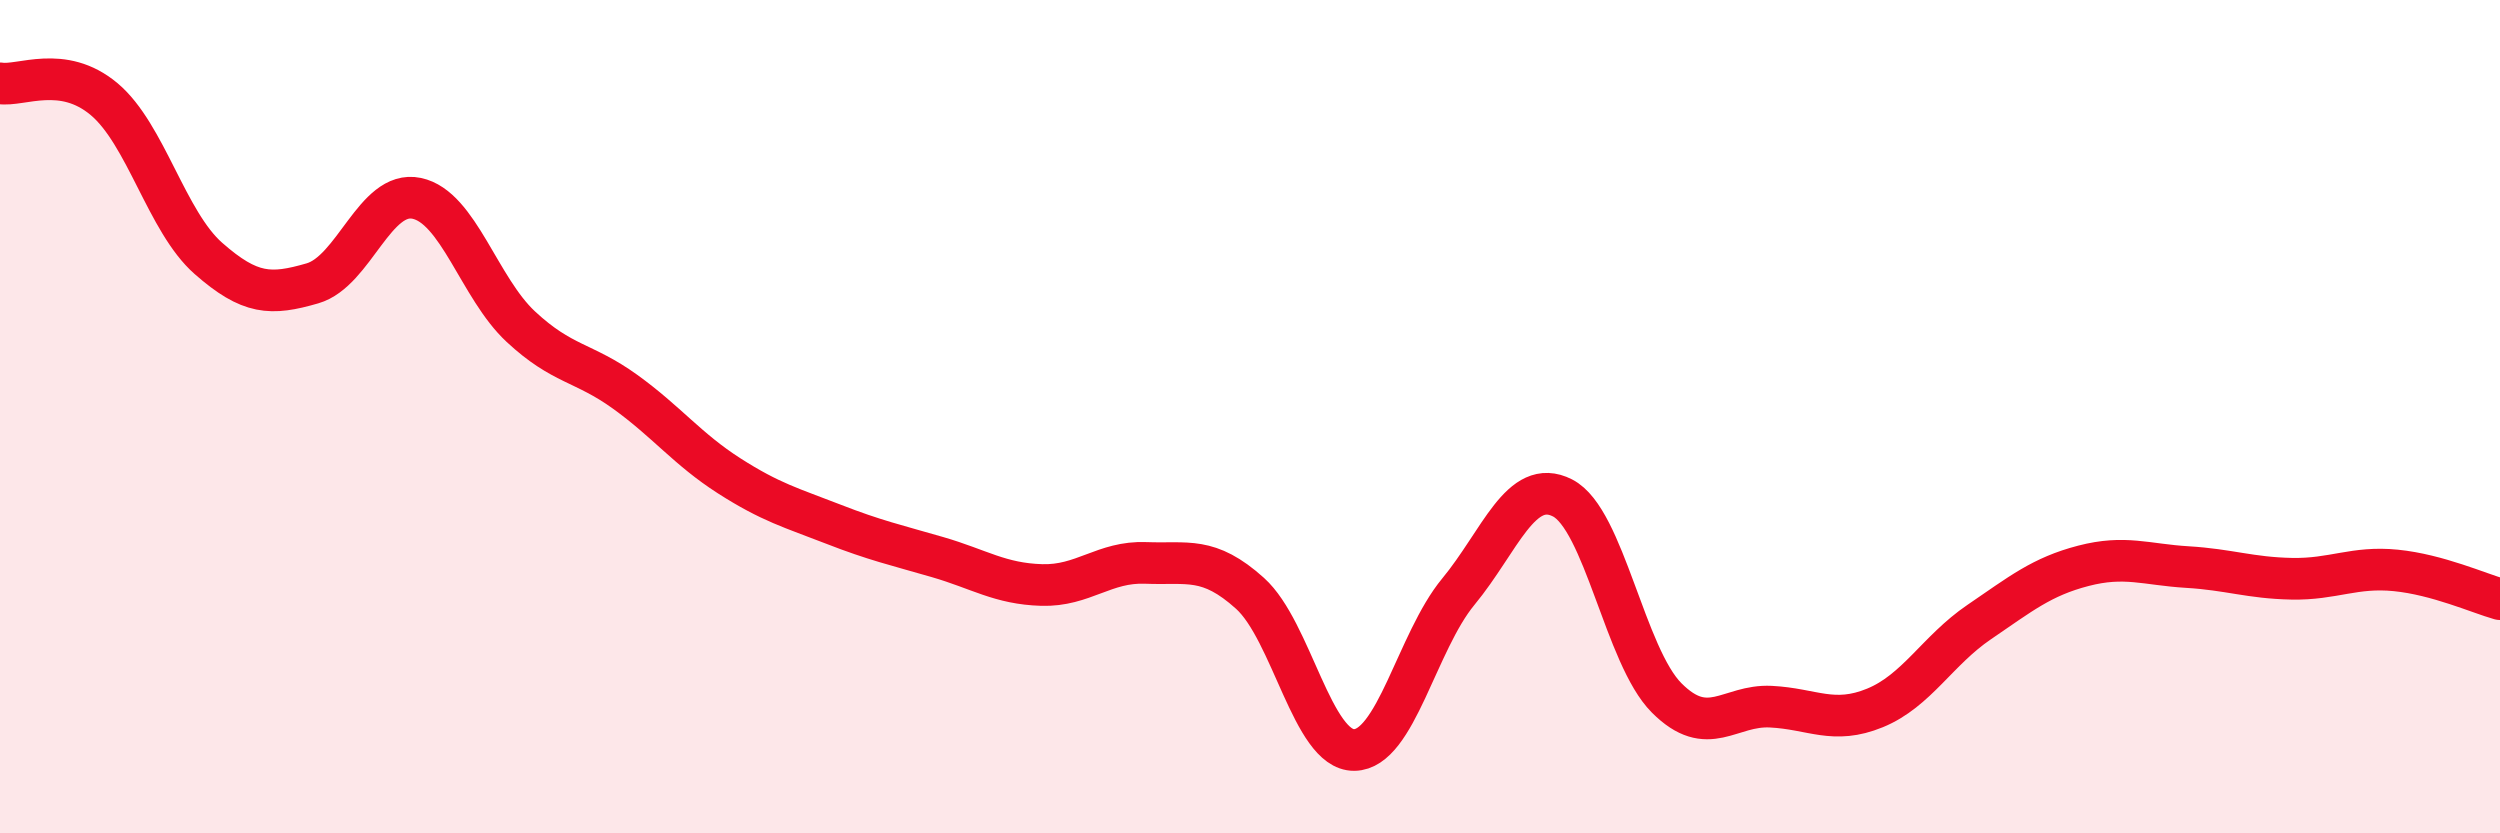
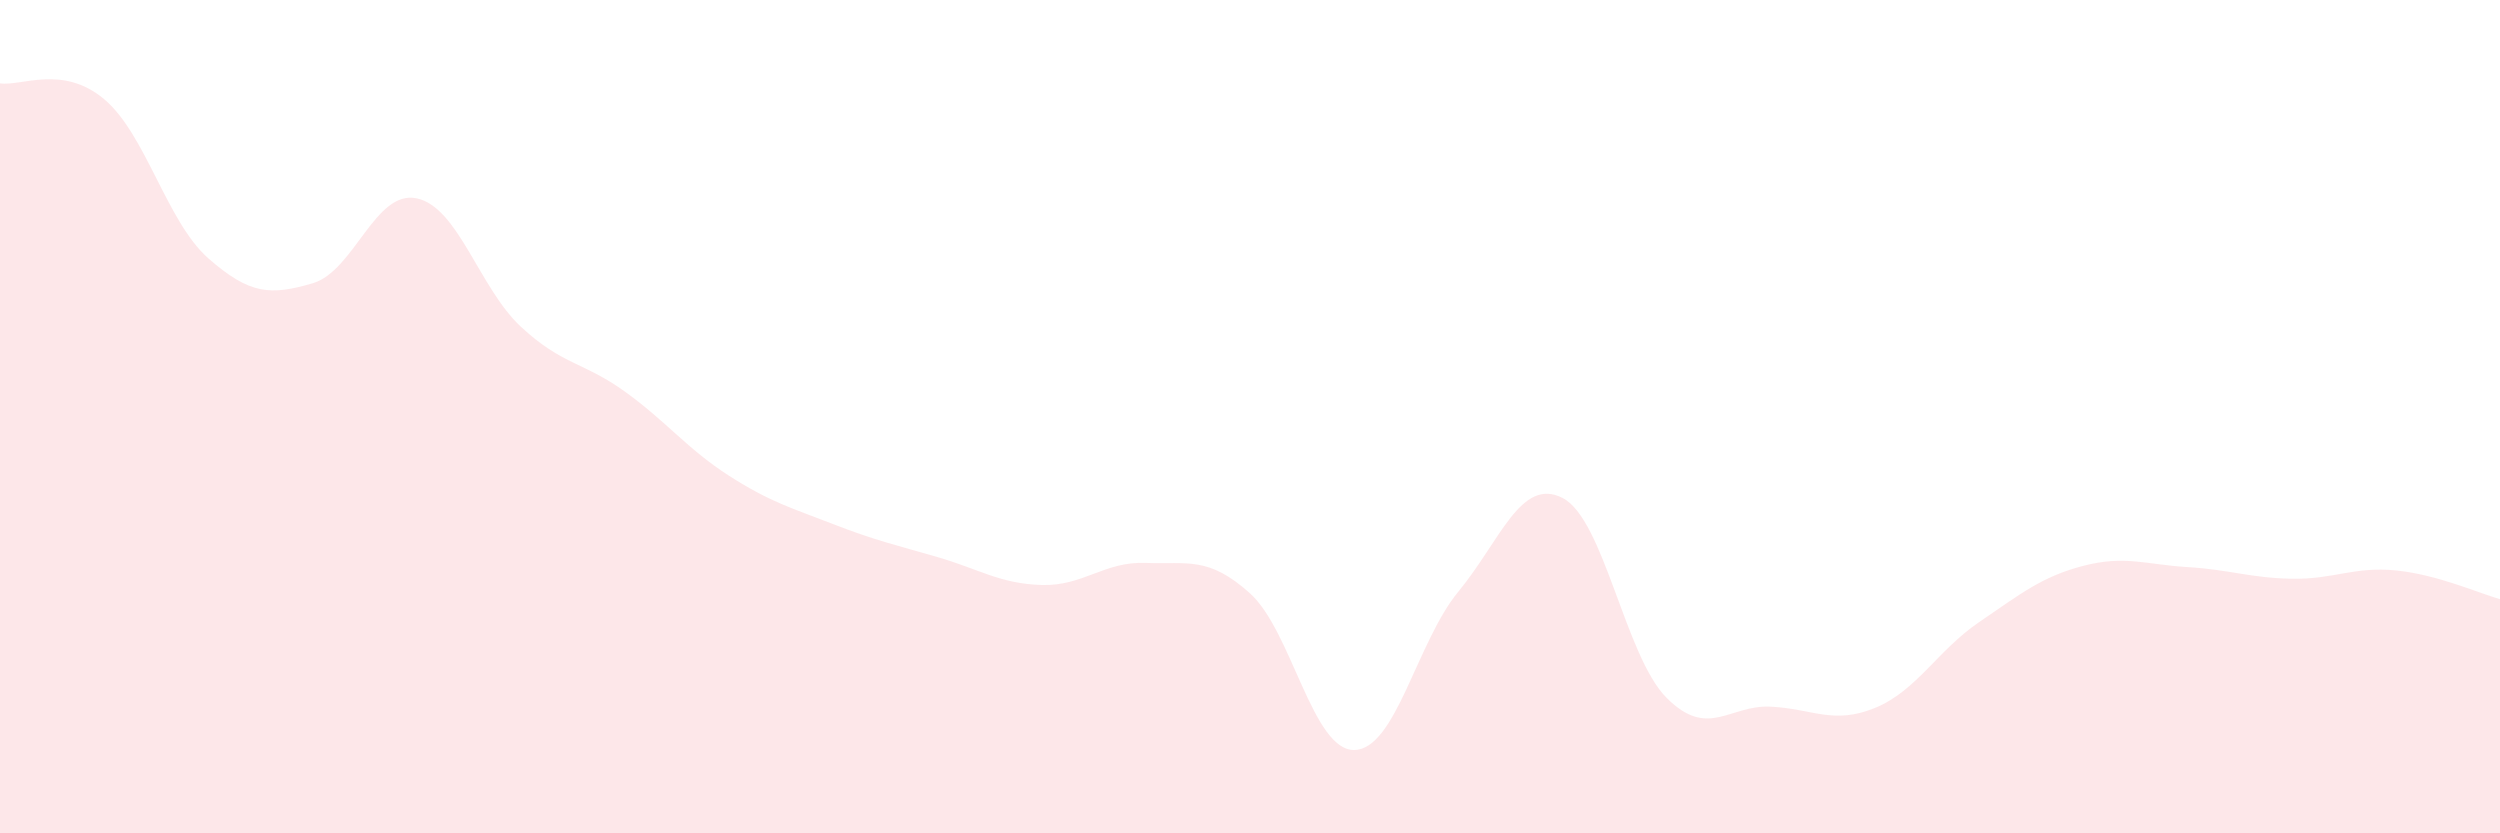
<svg xmlns="http://www.w3.org/2000/svg" width="60" height="20" viewBox="0 0 60 20">
  <path d="M 0,2 C 0.5,2.08 1.5,1.54 2.5,2.38 C 3.5,3.22 4,5.32 5,6.2 C 6,7.08 6.5,7.09 7.5,6.8 C 8.5,6.51 9,4.55 10,4.76 C 11,4.97 11.5,6.91 12.5,7.84 C 13.5,8.77 14,8.68 15,9.4 C 16,10.12 16.5,10.78 17.5,11.42 C 18.5,12.06 19,12.19 20,12.58 C 21,12.97 21.5,13.08 22.5,13.37 C 23.5,13.66 24,14.01 25,14.04 C 26,14.07 26.5,13.47 27.5,13.51 C 28.5,13.55 29,13.34 30,14.24 C 31,15.14 31.5,18.01 32.5,18 C 33.5,17.99 34,15.41 35,14.2 C 36,12.99 36.5,11.44 37.5,11.95 C 38.5,12.46 39,15.75 40,16.75 C 41,17.75 41.5,16.91 42.5,16.96 C 43.5,17.01 44,17.4 45,16.99 C 46,16.58 46.5,15.61 47.5,14.93 C 48.5,14.25 49,13.84 50,13.58 C 51,13.32 51.5,13.55 52.5,13.61 C 53.5,13.67 54,13.87 55,13.89 C 56,13.91 56.5,13.59 57.5,13.69 C 58.5,13.79 59.5,14.24 60,14.38L60 20L0 20Z" fill="#EB0A25" opacity="0.1" stroke-linecap="round" stroke-linejoin="round" />
-   <path d="M 0,2 C 0.5,2.08 1.5,1.54 2.5,2.38 C 3.5,3.22 4,5.32 5,6.2 C 6,7.08 6.5,7.09 7.5,6.8 C 8.5,6.51 9,4.55 10,4.76 C 11,4.97 11.5,6.91 12.5,7.84 C 13.5,8.77 14,8.68 15,9.4 C 16,10.12 16.5,10.78 17.5,11.42 C 18.5,12.06 19,12.19 20,12.58 C 21,12.97 21.5,13.08 22.5,13.37 C 23.5,13.66 24,14.01 25,14.04 C 26,14.07 26.5,13.47 27.5,13.51 C 28.5,13.55 29,13.34 30,14.24 C 31,15.14 31.5,18.01 32.5,18 C 33.5,17.99 34,15.41 35,14.2 C 36,12.99 36.5,11.44 37.5,11.95 C 38.5,12.46 39,15.75 40,16.75 C 41,17.75 41.5,16.91 42.5,16.96 C 43.5,17.01 44,17.4 45,16.99 C 46,16.58 46.5,15.61 47.5,14.93 C 48.5,14.25 49,13.84 50,13.58 C 51,13.32 51.5,13.55 52.5,13.61 C 53.5,13.67 54,13.87 55,13.89 C 56,13.91 56.5,13.59 57.5,13.69 C 58.5,13.79 59.5,14.24 60,14.38" stroke="#EB0A25" stroke-width="1" fill="none" stroke-linecap="round" stroke-linejoin="round" />
</svg>